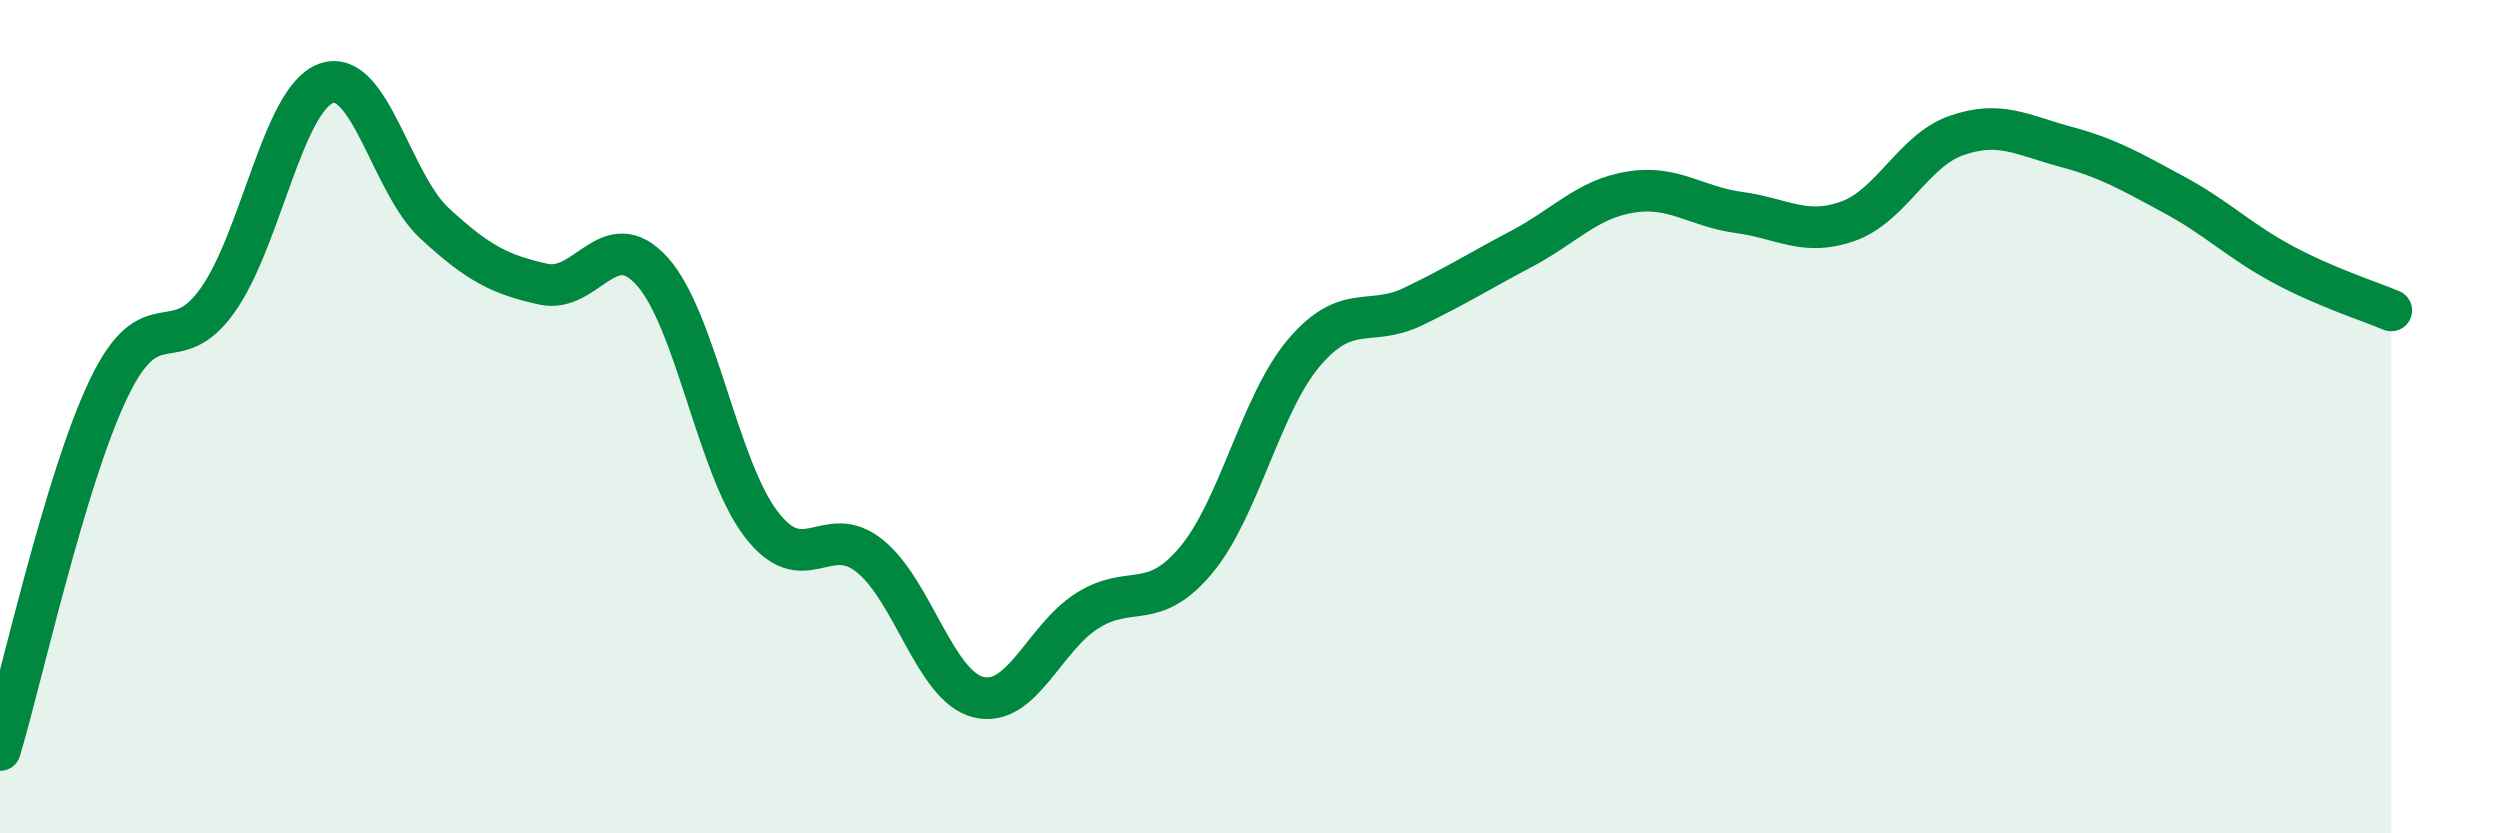
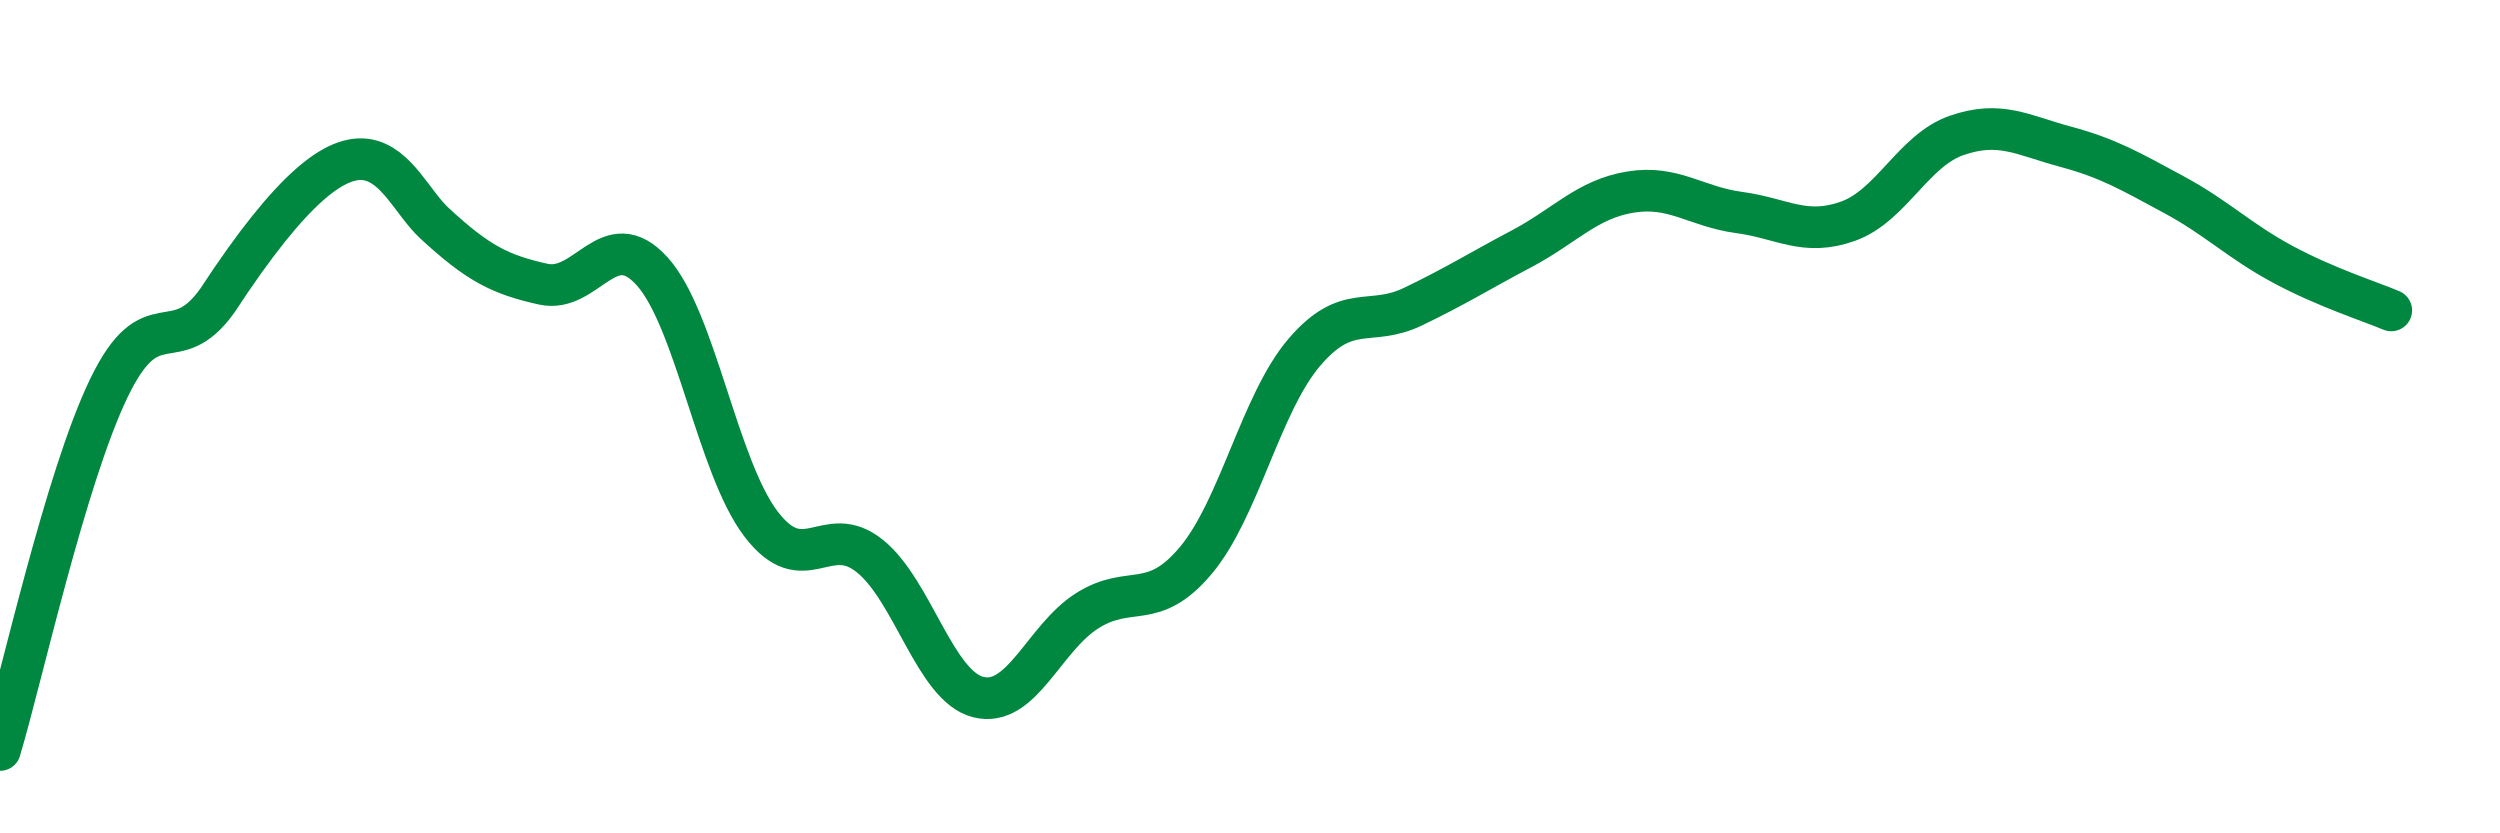
<svg xmlns="http://www.w3.org/2000/svg" width="60" height="20" viewBox="0 0 60 20">
-   <path d="M 0,18 C 0.52,16.26 1.57,11.48 2.61,9.32 C 3.65,7.16 4.18,8.67 5.22,7.21 C 6.26,5.75 6.79,2.37 7.83,2 C 8.87,1.63 9.39,4.4 10.43,5.36 C 11.47,6.32 12,6.59 13.04,6.82 C 14.08,7.05 14.61,5.36 15.65,6.51 C 16.69,7.66 17.22,11.2 18.26,12.57 C 19.3,13.94 19.83,12.51 20.87,13.34 C 21.91,14.17 22.44,16.47 23.48,16.73 C 24.52,16.99 25.05,15.32 26.09,14.66 C 27.13,14 27.66,14.69 28.7,13.45 C 29.74,12.21 30.26,9.68 31.3,8.46 C 32.34,7.24 32.87,7.86 33.91,7.36 C 34.95,6.86 35.48,6.52 36.52,5.97 C 37.56,5.42 38.09,4.78 39.13,4.61 C 40.17,4.44 40.7,4.96 41.74,5.1 C 42.78,5.24 43.31,5.68 44.35,5.31 C 45.39,4.94 45.92,3.61 46.96,3.25 C 48,2.89 48.53,3.24 49.57,3.52 C 50.61,3.8 51.13,4.11 52.17,4.67 C 53.21,5.23 53.74,5.78 54.78,6.34 C 55.82,6.9 56.87,7.23 57.39,7.45L57.39 20L0 20Z" fill="#008740" opacity="0.1" stroke-linecap="round" stroke-linejoin="round" />
-   <path d="M 0,18 C 0.52,16.26 1.57,11.48 2.61,9.32 C 3.65,7.16 4.18,8.67 5.22,7.21 C 6.26,5.75 6.79,2.37 7.83,2 C 8.87,1.63 9.39,4.4 10.43,5.36 C 11.47,6.32 12,6.59 13.04,6.82 C 14.08,7.05 14.61,5.36 15.65,6.51 C 16.69,7.66 17.22,11.2 18.26,12.57 C 19.3,13.94 19.83,12.51 20.87,13.34 C 21.91,14.17 22.44,16.47 23.48,16.73 C 24.52,16.99 25.05,15.32 26.09,14.66 C 27.13,14 27.66,14.69 28.7,13.45 C 29.74,12.21 30.26,9.68 31.3,8.46 C 32.34,7.24 32.87,7.86 33.91,7.36 C 34.95,6.86 35.48,6.52 36.52,5.97 C 37.56,5.42 38.09,4.78 39.13,4.61 C 40.17,4.44 40.7,4.96 41.74,5.1 C 42.78,5.24 43.31,5.68 44.35,5.31 C 45.39,4.94 45.92,3.61 46.96,3.25 C 48,2.89 48.53,3.24 49.57,3.52 C 50.61,3.8 51.13,4.11 52.17,4.67 C 53.21,5.23 53.74,5.78 54.78,6.34 C 55.82,6.9 56.87,7.23 57.39,7.45" stroke="#008740" stroke-width="1" fill="none" stroke-linecap="round" stroke-linejoin="round" />
+   <path d="M 0,18 C 0.52,16.26 1.57,11.48 2.61,9.32 C 3.65,7.16 4.18,8.67 5.22,7.21 C 8.87,1.63 9.39,4.4 10.43,5.36 C 11.47,6.32 12,6.59 13.04,6.82 C 14.08,7.05 14.61,5.36 15.65,6.51 C 16.69,7.66 17.22,11.2 18.26,12.57 C 19.3,13.94 19.83,12.51 20.87,13.34 C 21.91,14.17 22.44,16.47 23.48,16.73 C 24.52,16.99 25.05,15.32 26.09,14.66 C 27.13,14 27.66,14.69 28.7,13.45 C 29.74,12.21 30.26,9.68 31.3,8.46 C 32.34,7.24 32.87,7.86 33.91,7.36 C 34.95,6.86 35.48,6.52 36.52,5.97 C 37.56,5.42 38.09,4.78 39.13,4.61 C 40.17,4.44 40.7,4.96 41.74,5.1 C 42.78,5.24 43.31,5.68 44.35,5.31 C 45.39,4.94 45.92,3.61 46.96,3.25 C 48,2.89 48.53,3.24 49.57,3.52 C 50.61,3.8 51.13,4.11 52.17,4.67 C 53.21,5.23 53.74,5.78 54.78,6.34 C 55.82,6.9 56.87,7.23 57.39,7.45" stroke="#008740" stroke-width="1" fill="none" stroke-linecap="round" stroke-linejoin="round" />
</svg>